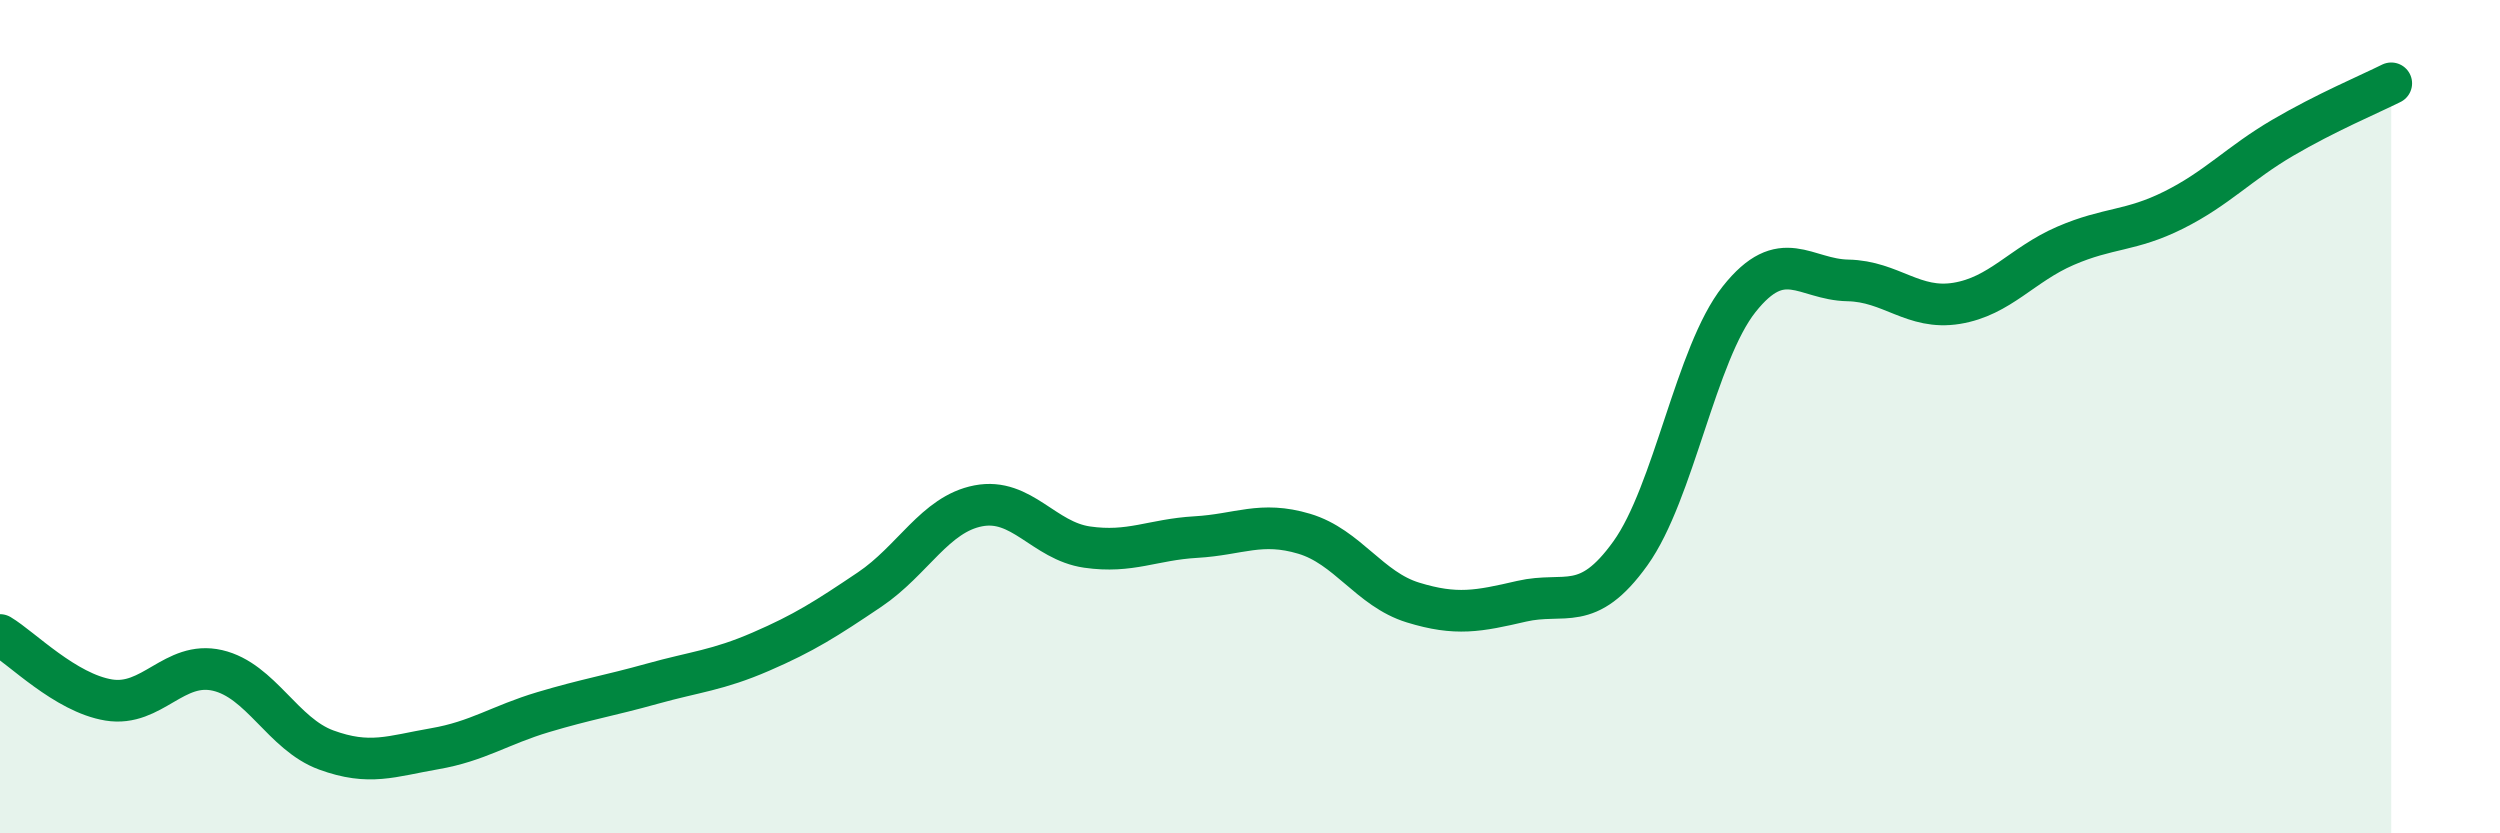
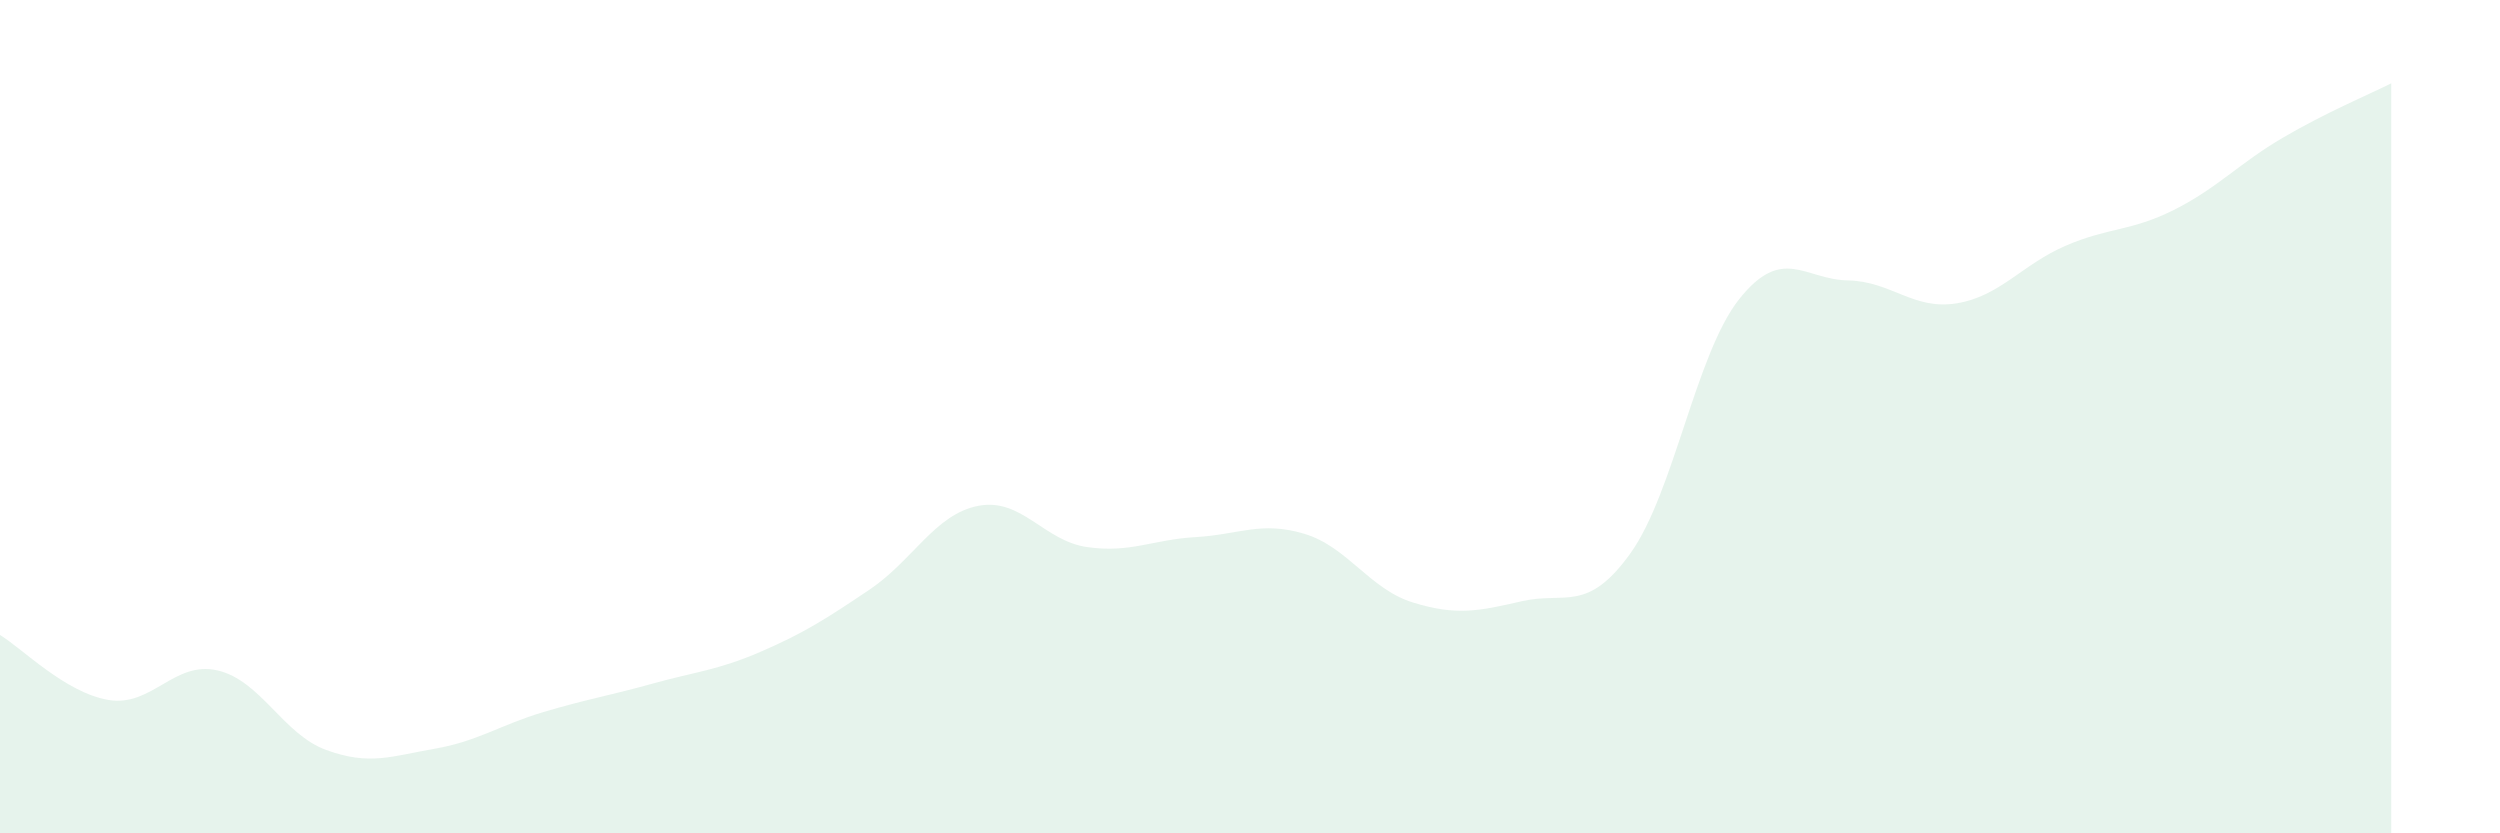
<svg xmlns="http://www.w3.org/2000/svg" width="60" height="20" viewBox="0 0 60 20">
  <path d="M 0,15.24 C 0.52,15.55 1.57,16.63 2.61,16.8 C 3.65,16.97 4.18,15.85 5.22,16.09 C 6.26,16.33 6.79,17.62 7.83,18 C 8.87,18.38 9.39,18.15 10.43,17.97 C 11.47,17.79 12,17.4 13.04,17.09 C 14.08,16.78 14.61,16.7 15.65,16.41 C 16.69,16.12 17.22,16.09 18.26,15.64 C 19.3,15.19 19.83,14.85 20.87,14.15 C 21.91,13.45 22.44,12.34 23.48,12.14 C 24.52,11.94 25.05,12.98 26.09,13.13 C 27.13,13.28 27.66,12.95 28.7,12.89 C 29.74,12.83 30.26,12.5 31.3,12.81 C 32.34,13.12 32.87,14.14 33.91,14.46 C 34.95,14.78 35.48,14.67 36.52,14.43 C 37.56,14.19 38.09,14.73 39.13,13.28 C 40.17,11.83 40.7,8.49 41.74,7.18 C 42.78,5.87 43.31,6.71 44.35,6.73 C 45.39,6.75 45.92,7.45 46.96,7.28 C 48,7.11 48.53,6.35 49.57,5.9 C 50.61,5.45 51.13,5.56 52.17,5.04 C 53.21,4.52 53.74,3.92 54.78,3.31 C 55.82,2.7 56.87,2.26 57.39,2L57.39 20L0 20Z" fill="#008740" opacity="0.1" stroke-linecap="round" stroke-linejoin="round" />
-   <path d="M 0,15.24 C 0.52,15.55 1.57,16.63 2.61,16.8 C 3.65,16.97 4.18,15.85 5.22,16.09 C 6.26,16.33 6.79,17.62 7.83,18 C 8.87,18.38 9.39,18.15 10.43,17.97 C 11.47,17.79 12,17.4 13.04,17.09 C 14.08,16.78 14.61,16.7 15.65,16.41 C 16.69,16.12 17.22,16.09 18.26,15.64 C 19.3,15.19 19.83,14.85 20.87,14.15 C 21.91,13.45 22.44,12.34 23.48,12.14 C 24.52,11.94 25.05,12.98 26.09,13.13 C 27.13,13.28 27.66,12.95 28.7,12.89 C 29.74,12.83 30.26,12.5 31.3,12.81 C 32.34,13.12 32.87,14.14 33.91,14.46 C 34.95,14.78 35.48,14.67 36.52,14.43 C 37.56,14.19 38.09,14.73 39.13,13.28 C 40.17,11.83 40.7,8.49 41.74,7.18 C 42.78,5.87 43.31,6.71 44.35,6.73 C 45.39,6.75 45.92,7.45 46.96,7.28 C 48,7.11 48.53,6.35 49.57,5.9 C 50.61,5.45 51.13,5.56 52.17,5.04 C 53.21,4.52 53.74,3.92 54.78,3.31 C 55.82,2.7 56.87,2.26 57.39,2" stroke="#008740" stroke-width="1" fill="none" stroke-linecap="round" stroke-linejoin="round" />
</svg>